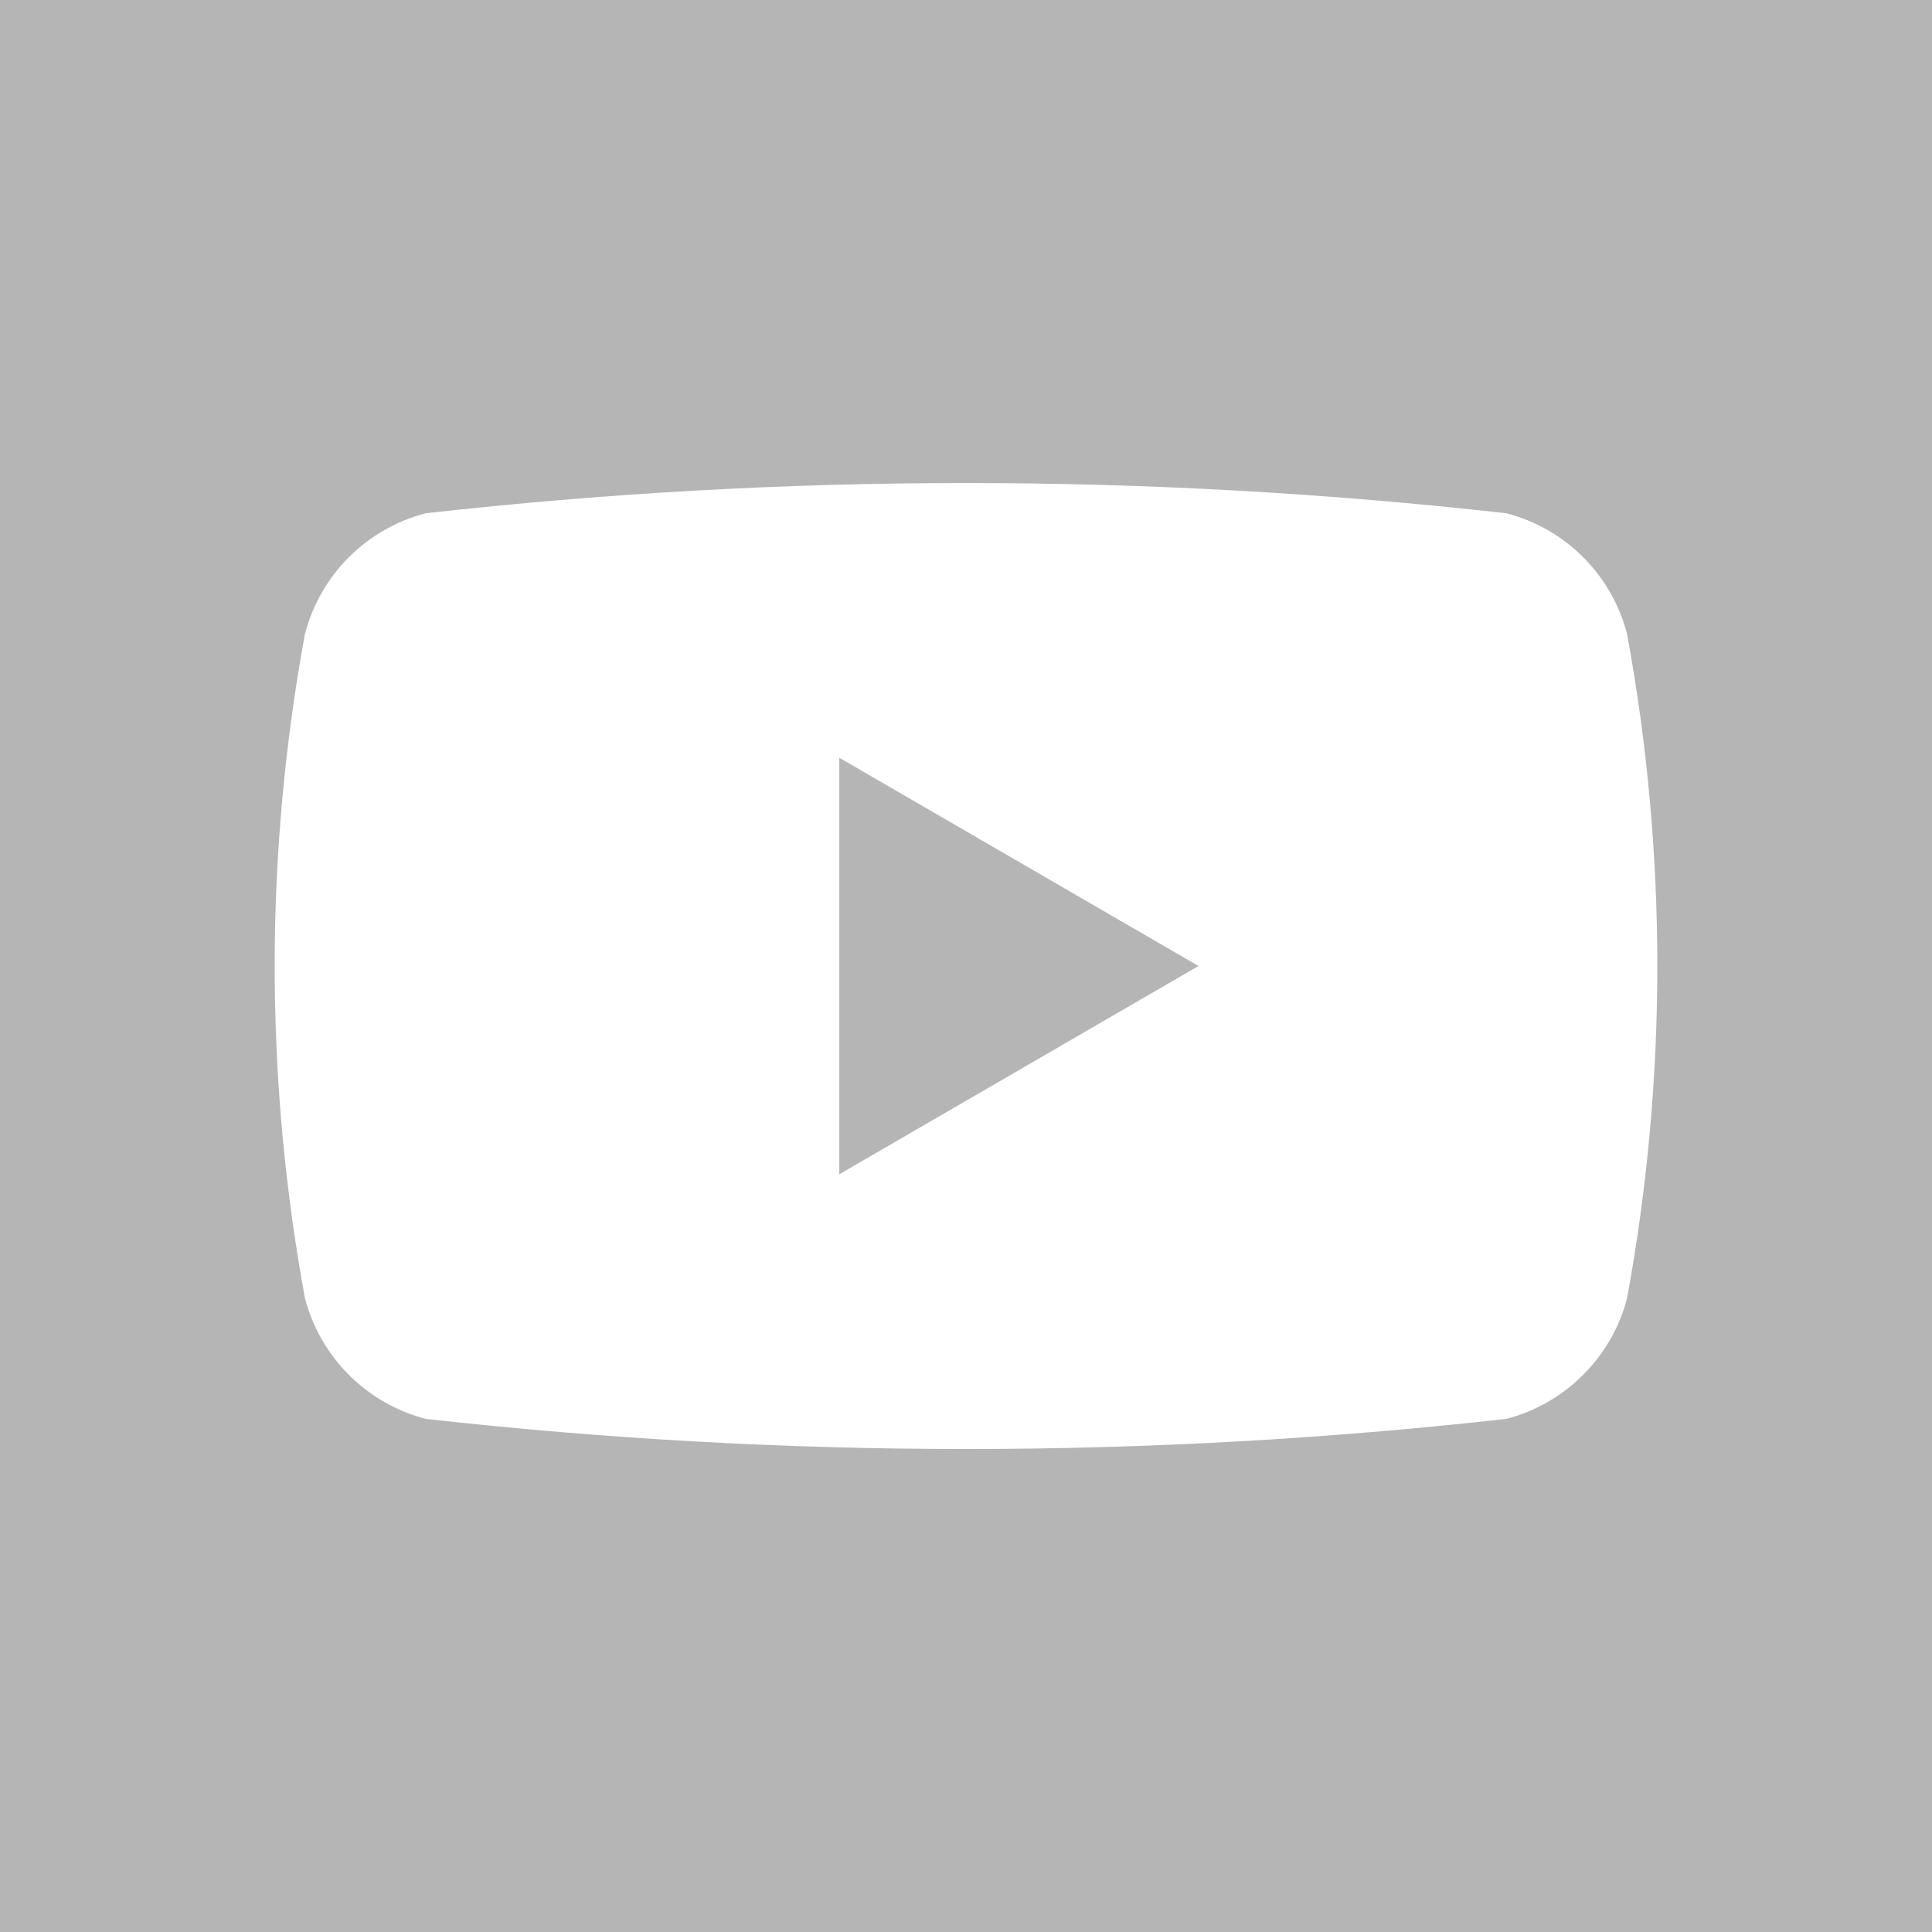
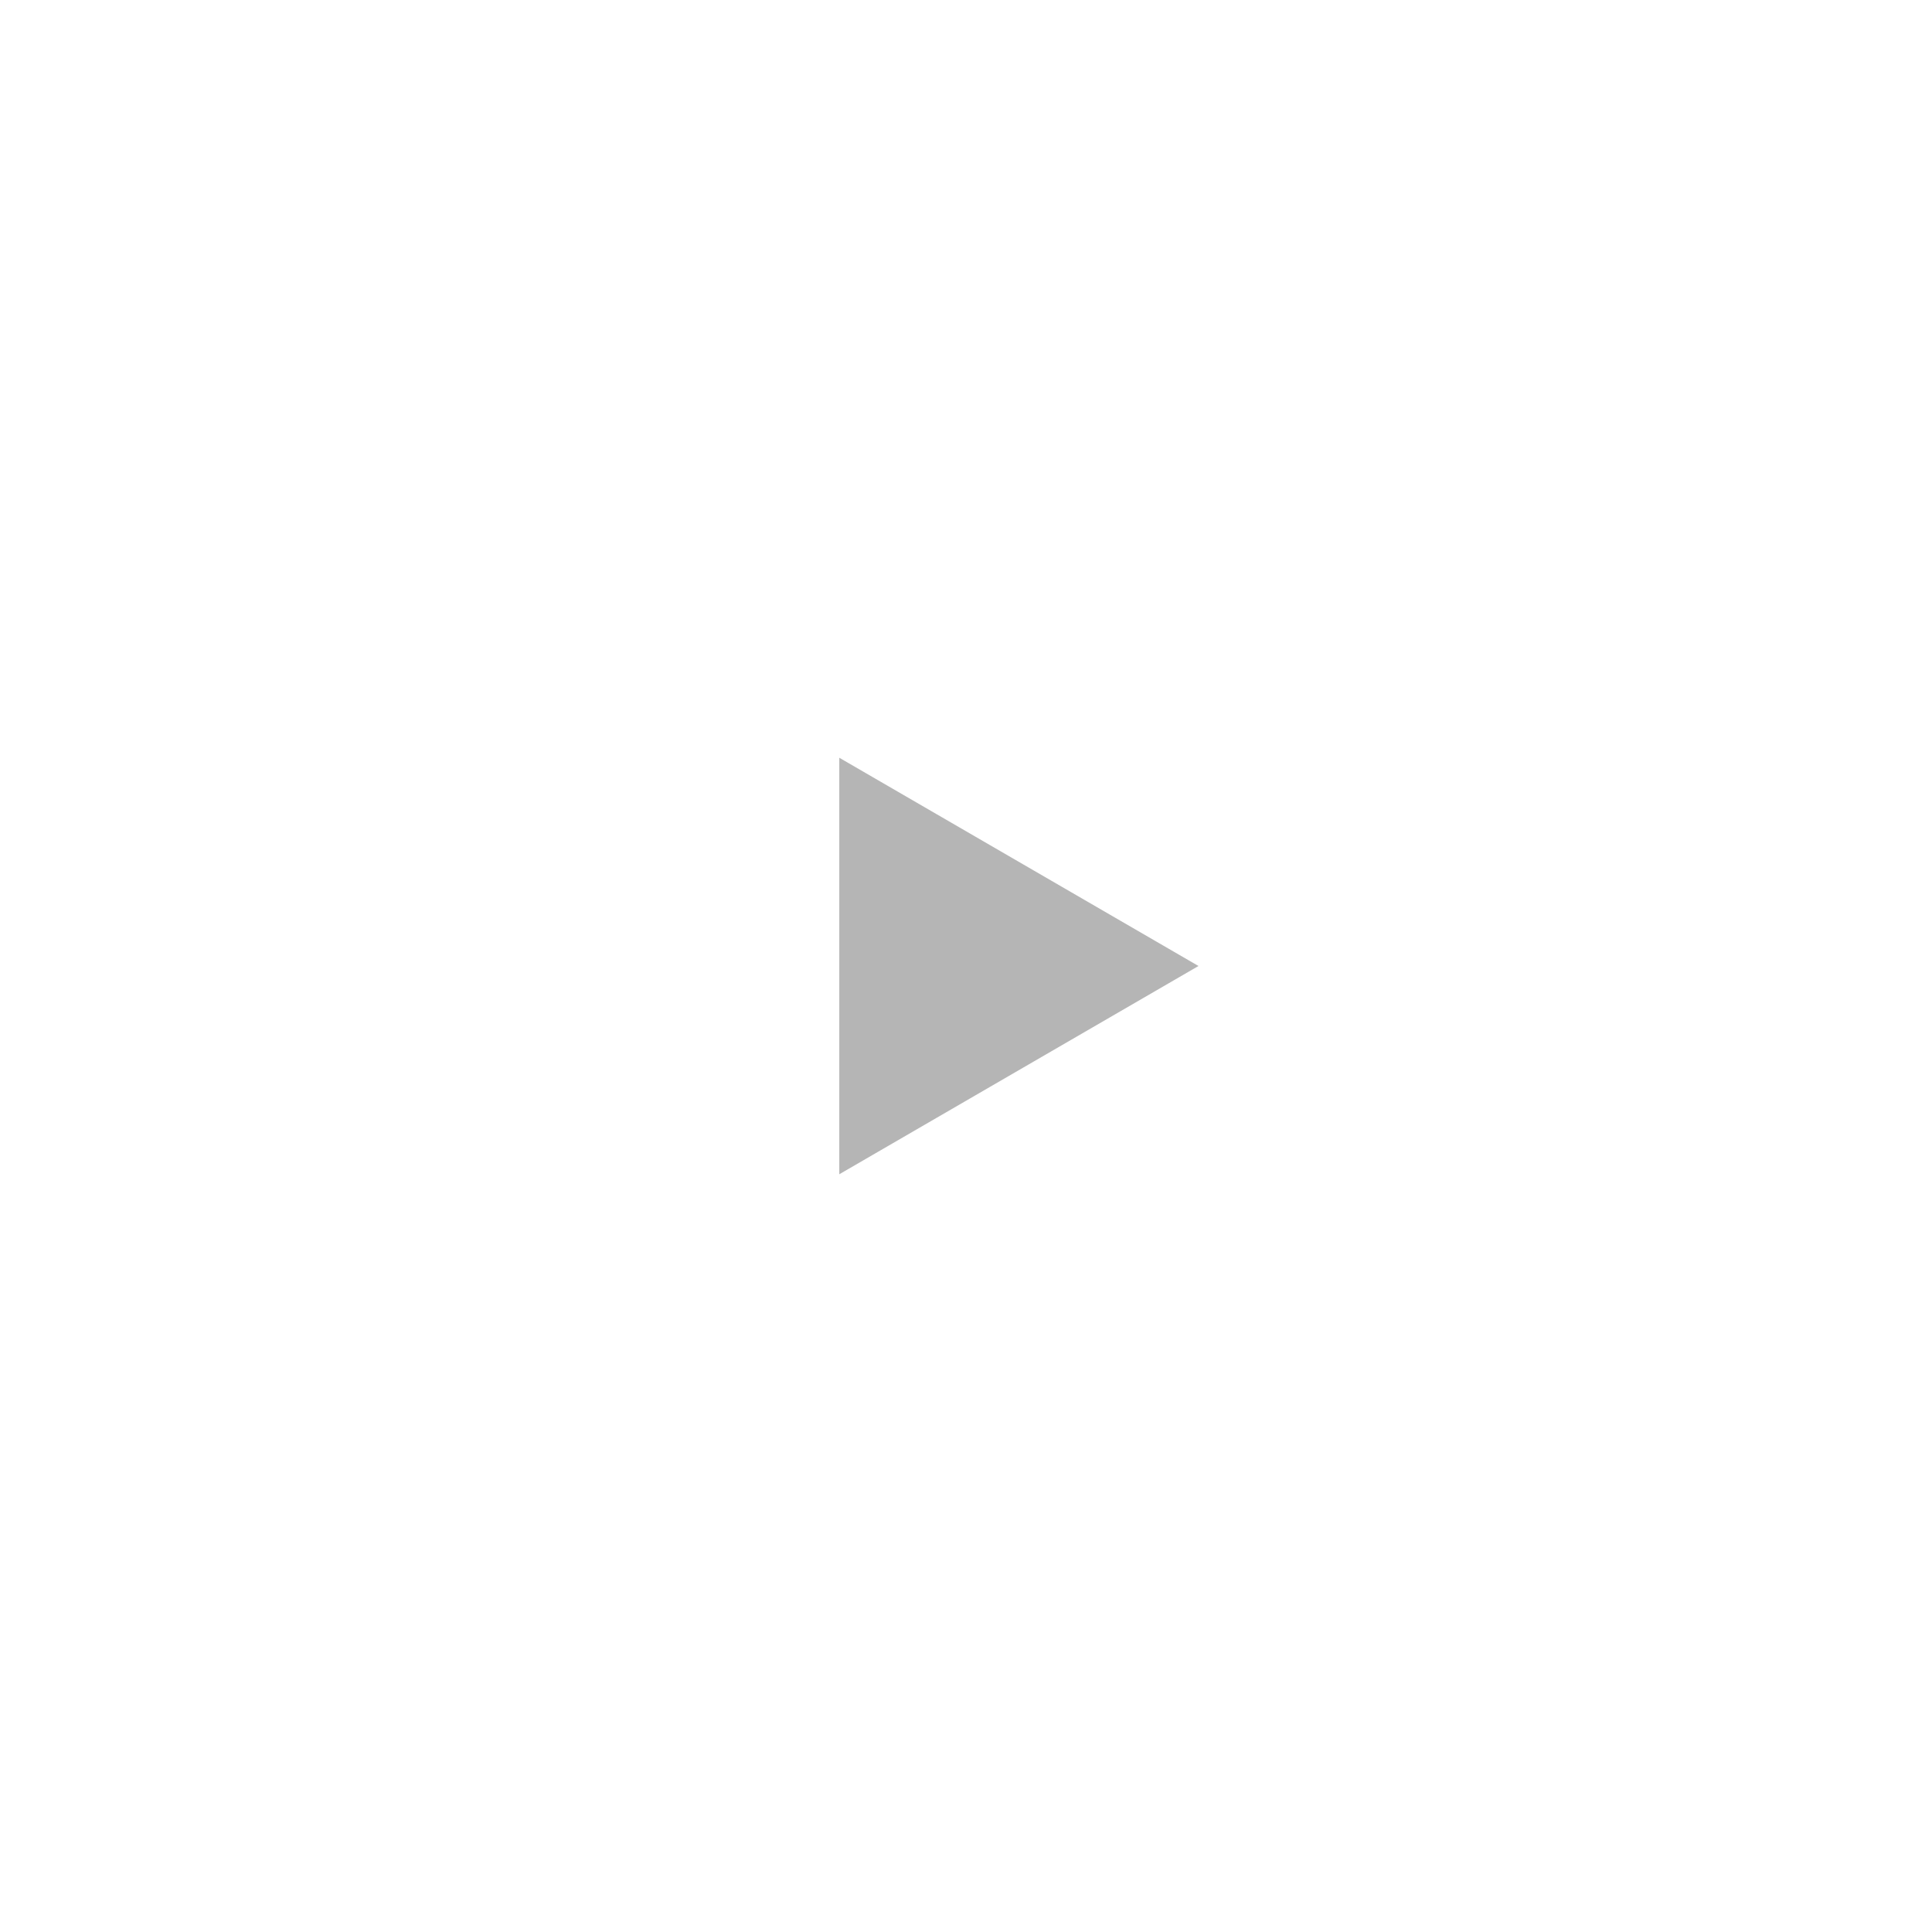
<svg xmlns="http://www.w3.org/2000/svg" width="24" height="24" viewBox="0 0 24 24" fill="none">
-   <path d="M0 0V24H24V0H0ZM20.212 16.126C20.119 16.486 19.93 16.816 19.666 17.079C19.403 17.343 19.073 17.532 18.712 17.626C14.252 18.125 9.749 18.125 5.288 17.626C4.927 17.532 4.598 17.343 4.334 17.079C4.071 16.816 3.882 16.486 3.788 16.126C3.287 13.398 3.287 10.603 3.788 7.876C3.882 7.515 4.07 7.185 4.334 6.922C4.598 6.658 4.927 6.469 5.288 6.376C9.749 5.875 14.252 5.875 18.712 6.376C19.073 6.469 19.403 6.658 19.666 6.921C19.93 7.185 20.119 7.515 20.212 7.876C20.713 10.603 20.713 13.398 20.212 16.126V16.126Z" fill="#B5B5B5" />
  <path d="M10.426 14.587L14.888 12L10.426 9.413V14.587Z" fill="#B5B5B5" />
</svg>